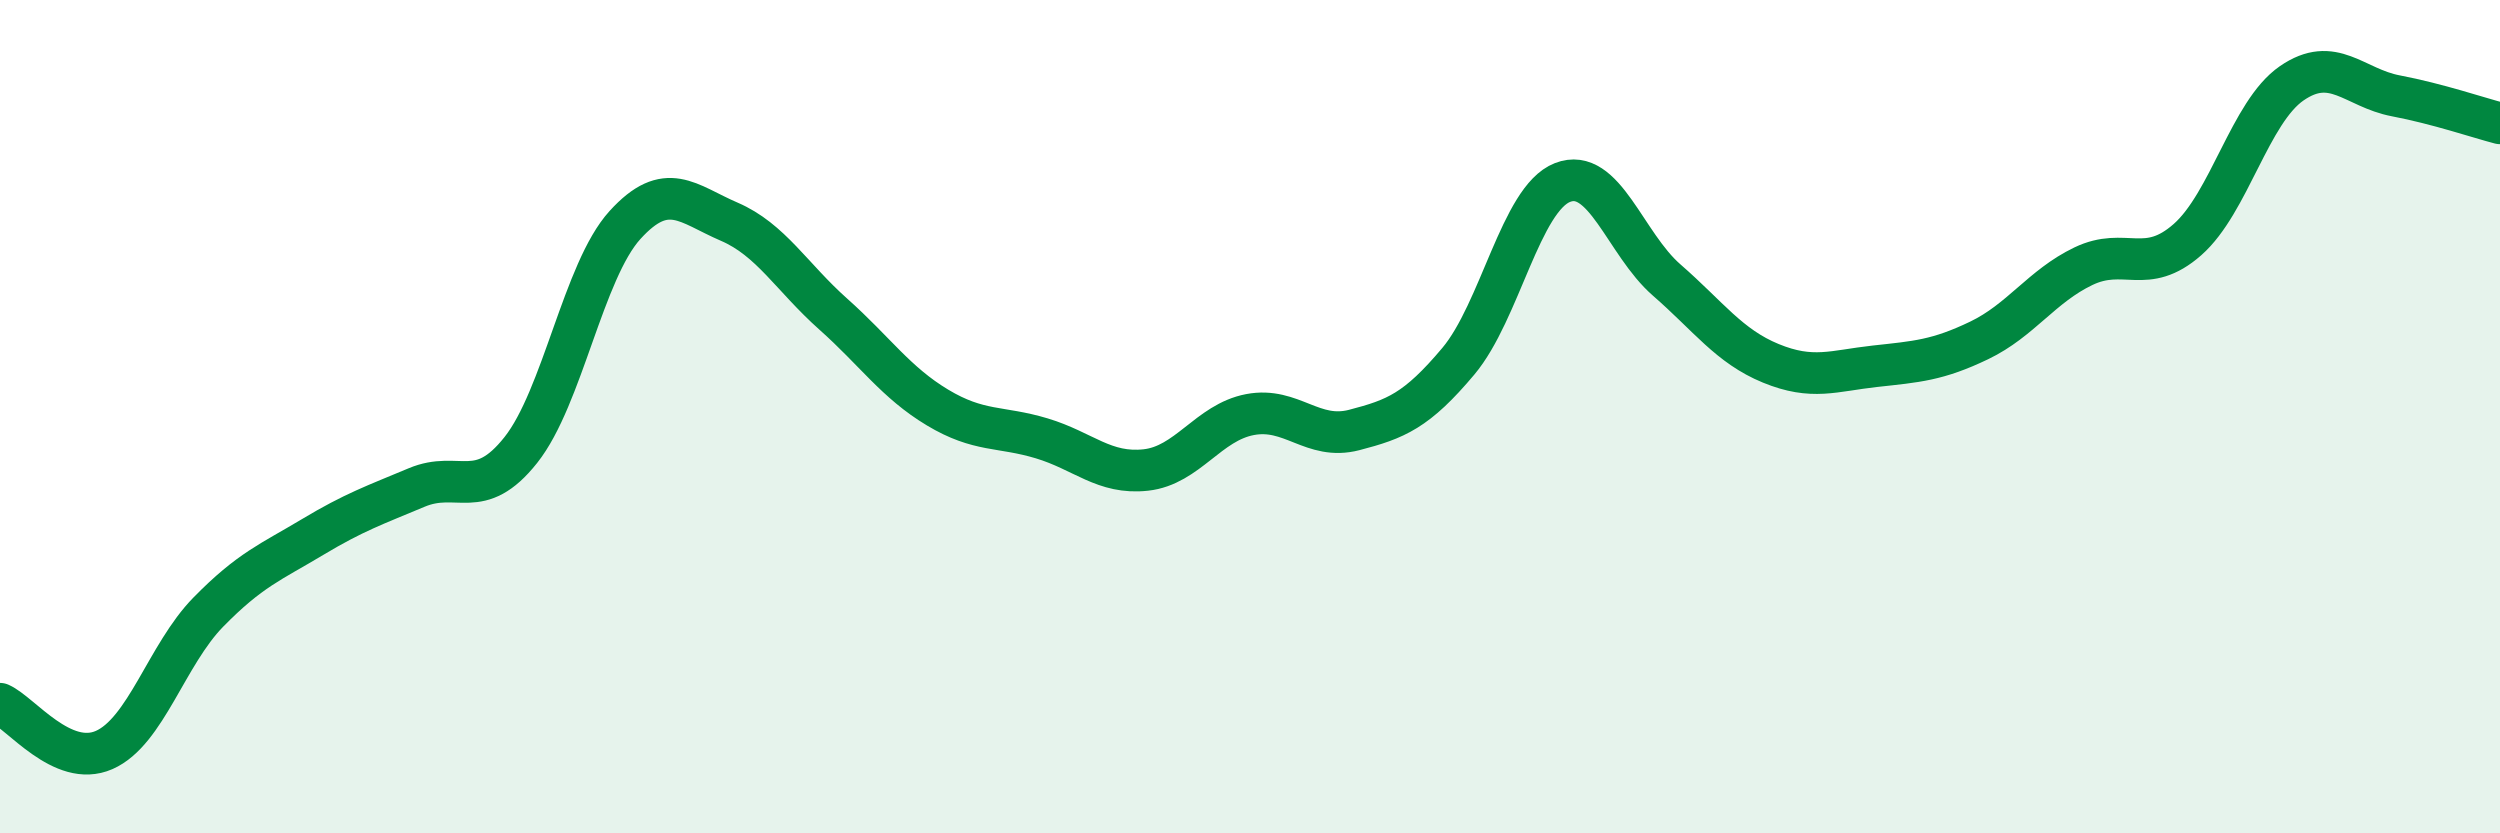
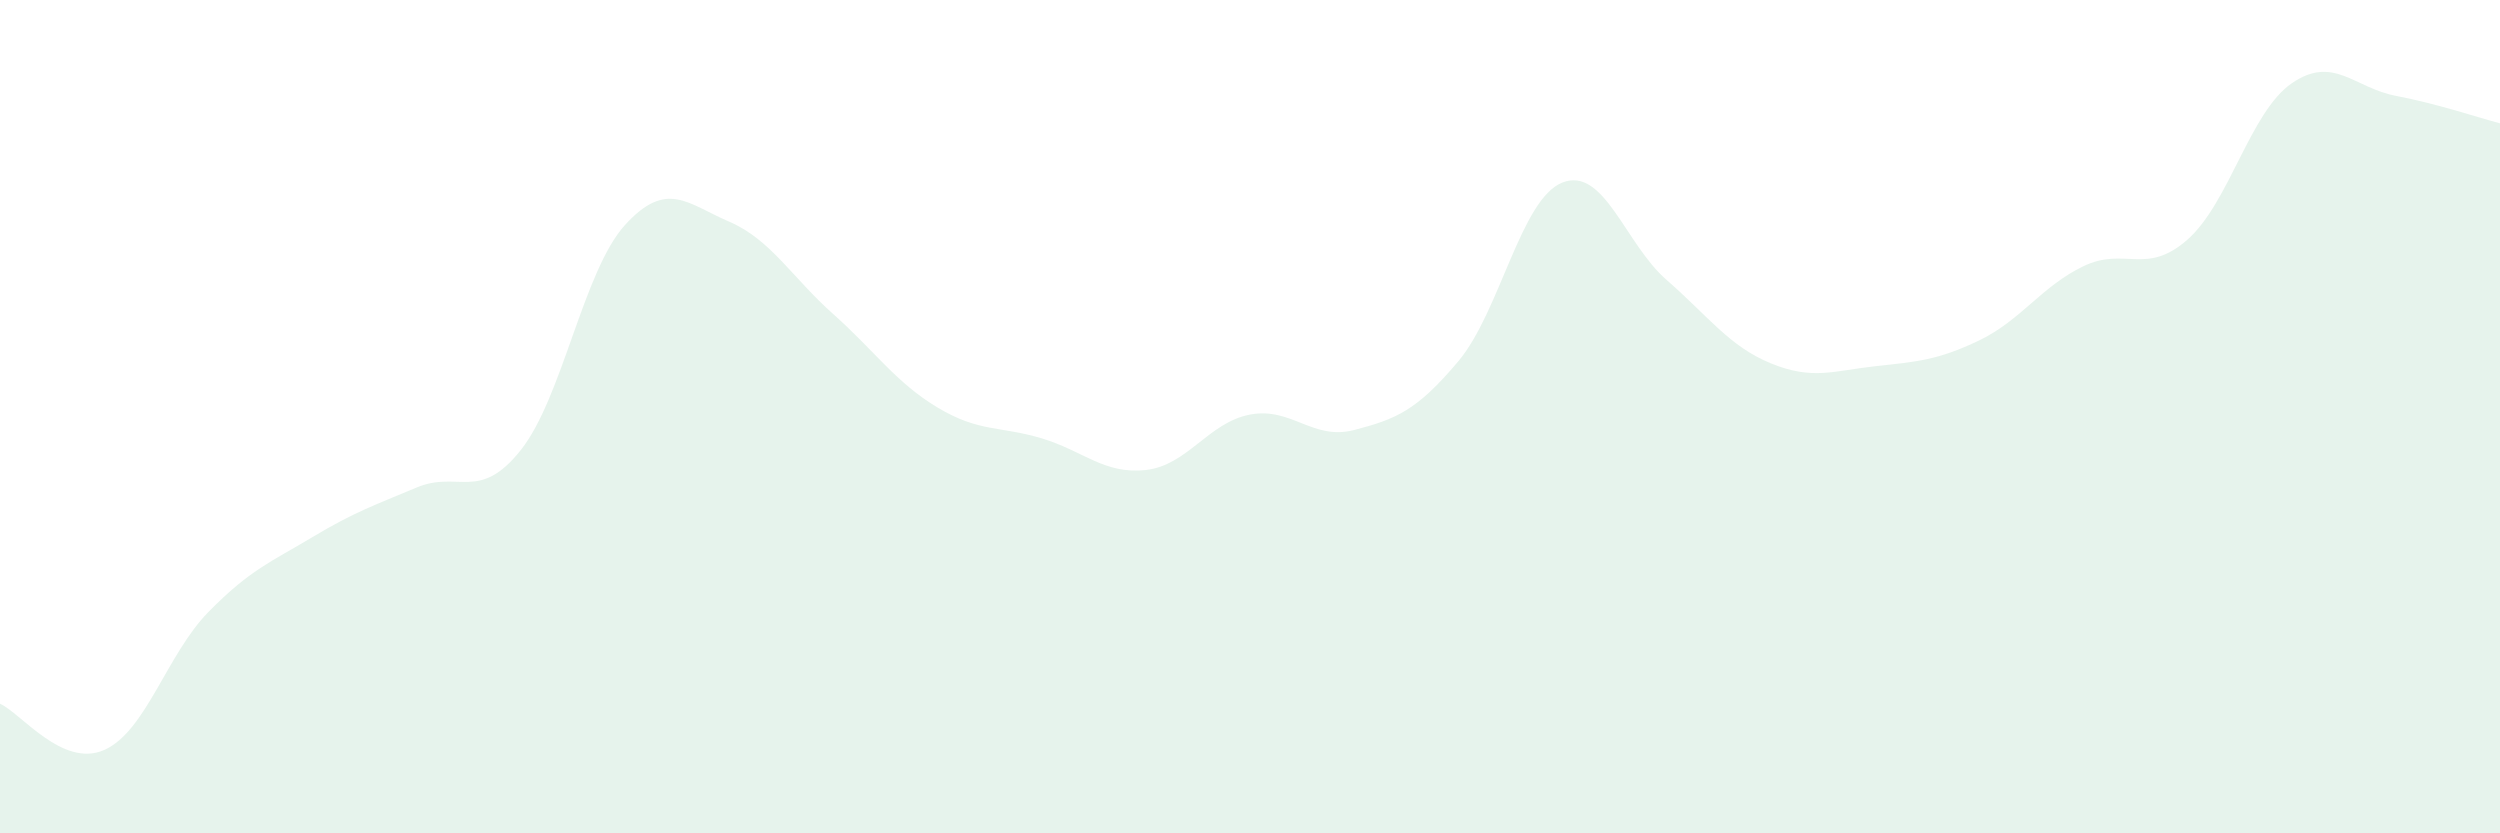
<svg xmlns="http://www.w3.org/2000/svg" width="60" height="20" viewBox="0 0 60 20">
  <path d="M 0,16.89 C 0.5,17.11 1.5,18.44 2.5,18 C 3.5,17.56 4,15.71 5,14.69 C 6,13.67 6.5,13.49 7.5,12.89 C 8.5,12.29 9,12.12 10,11.7 C 11,11.28 11.5,12.06 12.5,10.8 C 13.5,9.54 14,6.5 15,5.4 C 16,4.3 16.5,4.89 17.5,5.32 C 18.5,5.75 19,6.65 20,7.54 C 21,8.43 21.5,9.18 22.5,9.78 C 23.5,10.38 24,10.22 25,10.52 C 26,10.82 26.5,11.39 27.5,11.28 C 28.5,11.17 29,10.14 30,9.95 C 31,9.76 31.5,10.58 32.5,10.32 C 33.5,10.06 34,9.86 35,8.67 C 36,7.48 36.5,4.77 37.5,4.38 C 38.5,3.99 39,5.85 40,6.72 C 41,7.59 41.5,8.31 42.5,8.72 C 43.5,9.13 44,8.9 45,8.79 C 46,8.68 46.5,8.65 47.5,8.17 C 48.5,7.69 49,6.87 50,6.39 C 51,5.91 51.5,6.63 52.5,5.75 C 53.5,4.87 54,2.69 55,2 C 56,1.31 56.5,2.11 57.5,2.3 C 58.5,2.49 59.5,2.83 60,2.96L60 20L0 20Z" fill="#008740" opacity="0.1" stroke-linecap="round" stroke-linejoin="round" />
-   <path d="M 0,16.89 C 0.5,17.11 1.5,18.44 2.5,18 C 3.5,17.56 4,15.71 5,14.69 C 6,13.67 6.5,13.49 7.5,12.89 C 8.5,12.29 9,12.12 10,11.7 C 11,11.28 11.5,12.06 12.5,10.8 C 13.5,9.54 14,6.5 15,5.4 C 16,4.3 16.5,4.89 17.5,5.32 C 18.5,5.75 19,6.65 20,7.54 C 21,8.43 21.5,9.18 22.5,9.78 C 23.5,10.38 24,10.22 25,10.52 C 26,10.82 26.5,11.39 27.5,11.28 C 28.5,11.17 29,10.14 30,9.95 C 31,9.76 31.5,10.58 32.5,10.32 C 33.5,10.06 34,9.86 35,8.67 C 36,7.48 36.5,4.77 37.5,4.38 C 38.5,3.99 39,5.85 40,6.72 C 41,7.59 41.5,8.31 42.5,8.72 C 43.5,9.13 44,8.9 45,8.79 C 46,8.68 46.5,8.65 47.5,8.17 C 48.5,7.69 49,6.87 50,6.39 C 51,5.91 51.5,6.63 52.5,5.75 C 53.5,4.87 54,2.69 55,2 C 56,1.31 56.5,2.11 57.5,2.3 C 58.5,2.49 59.5,2.83 60,2.96" stroke="#008740" stroke-width="1" fill="none" stroke-linecap="round" stroke-linejoin="round" />
</svg>